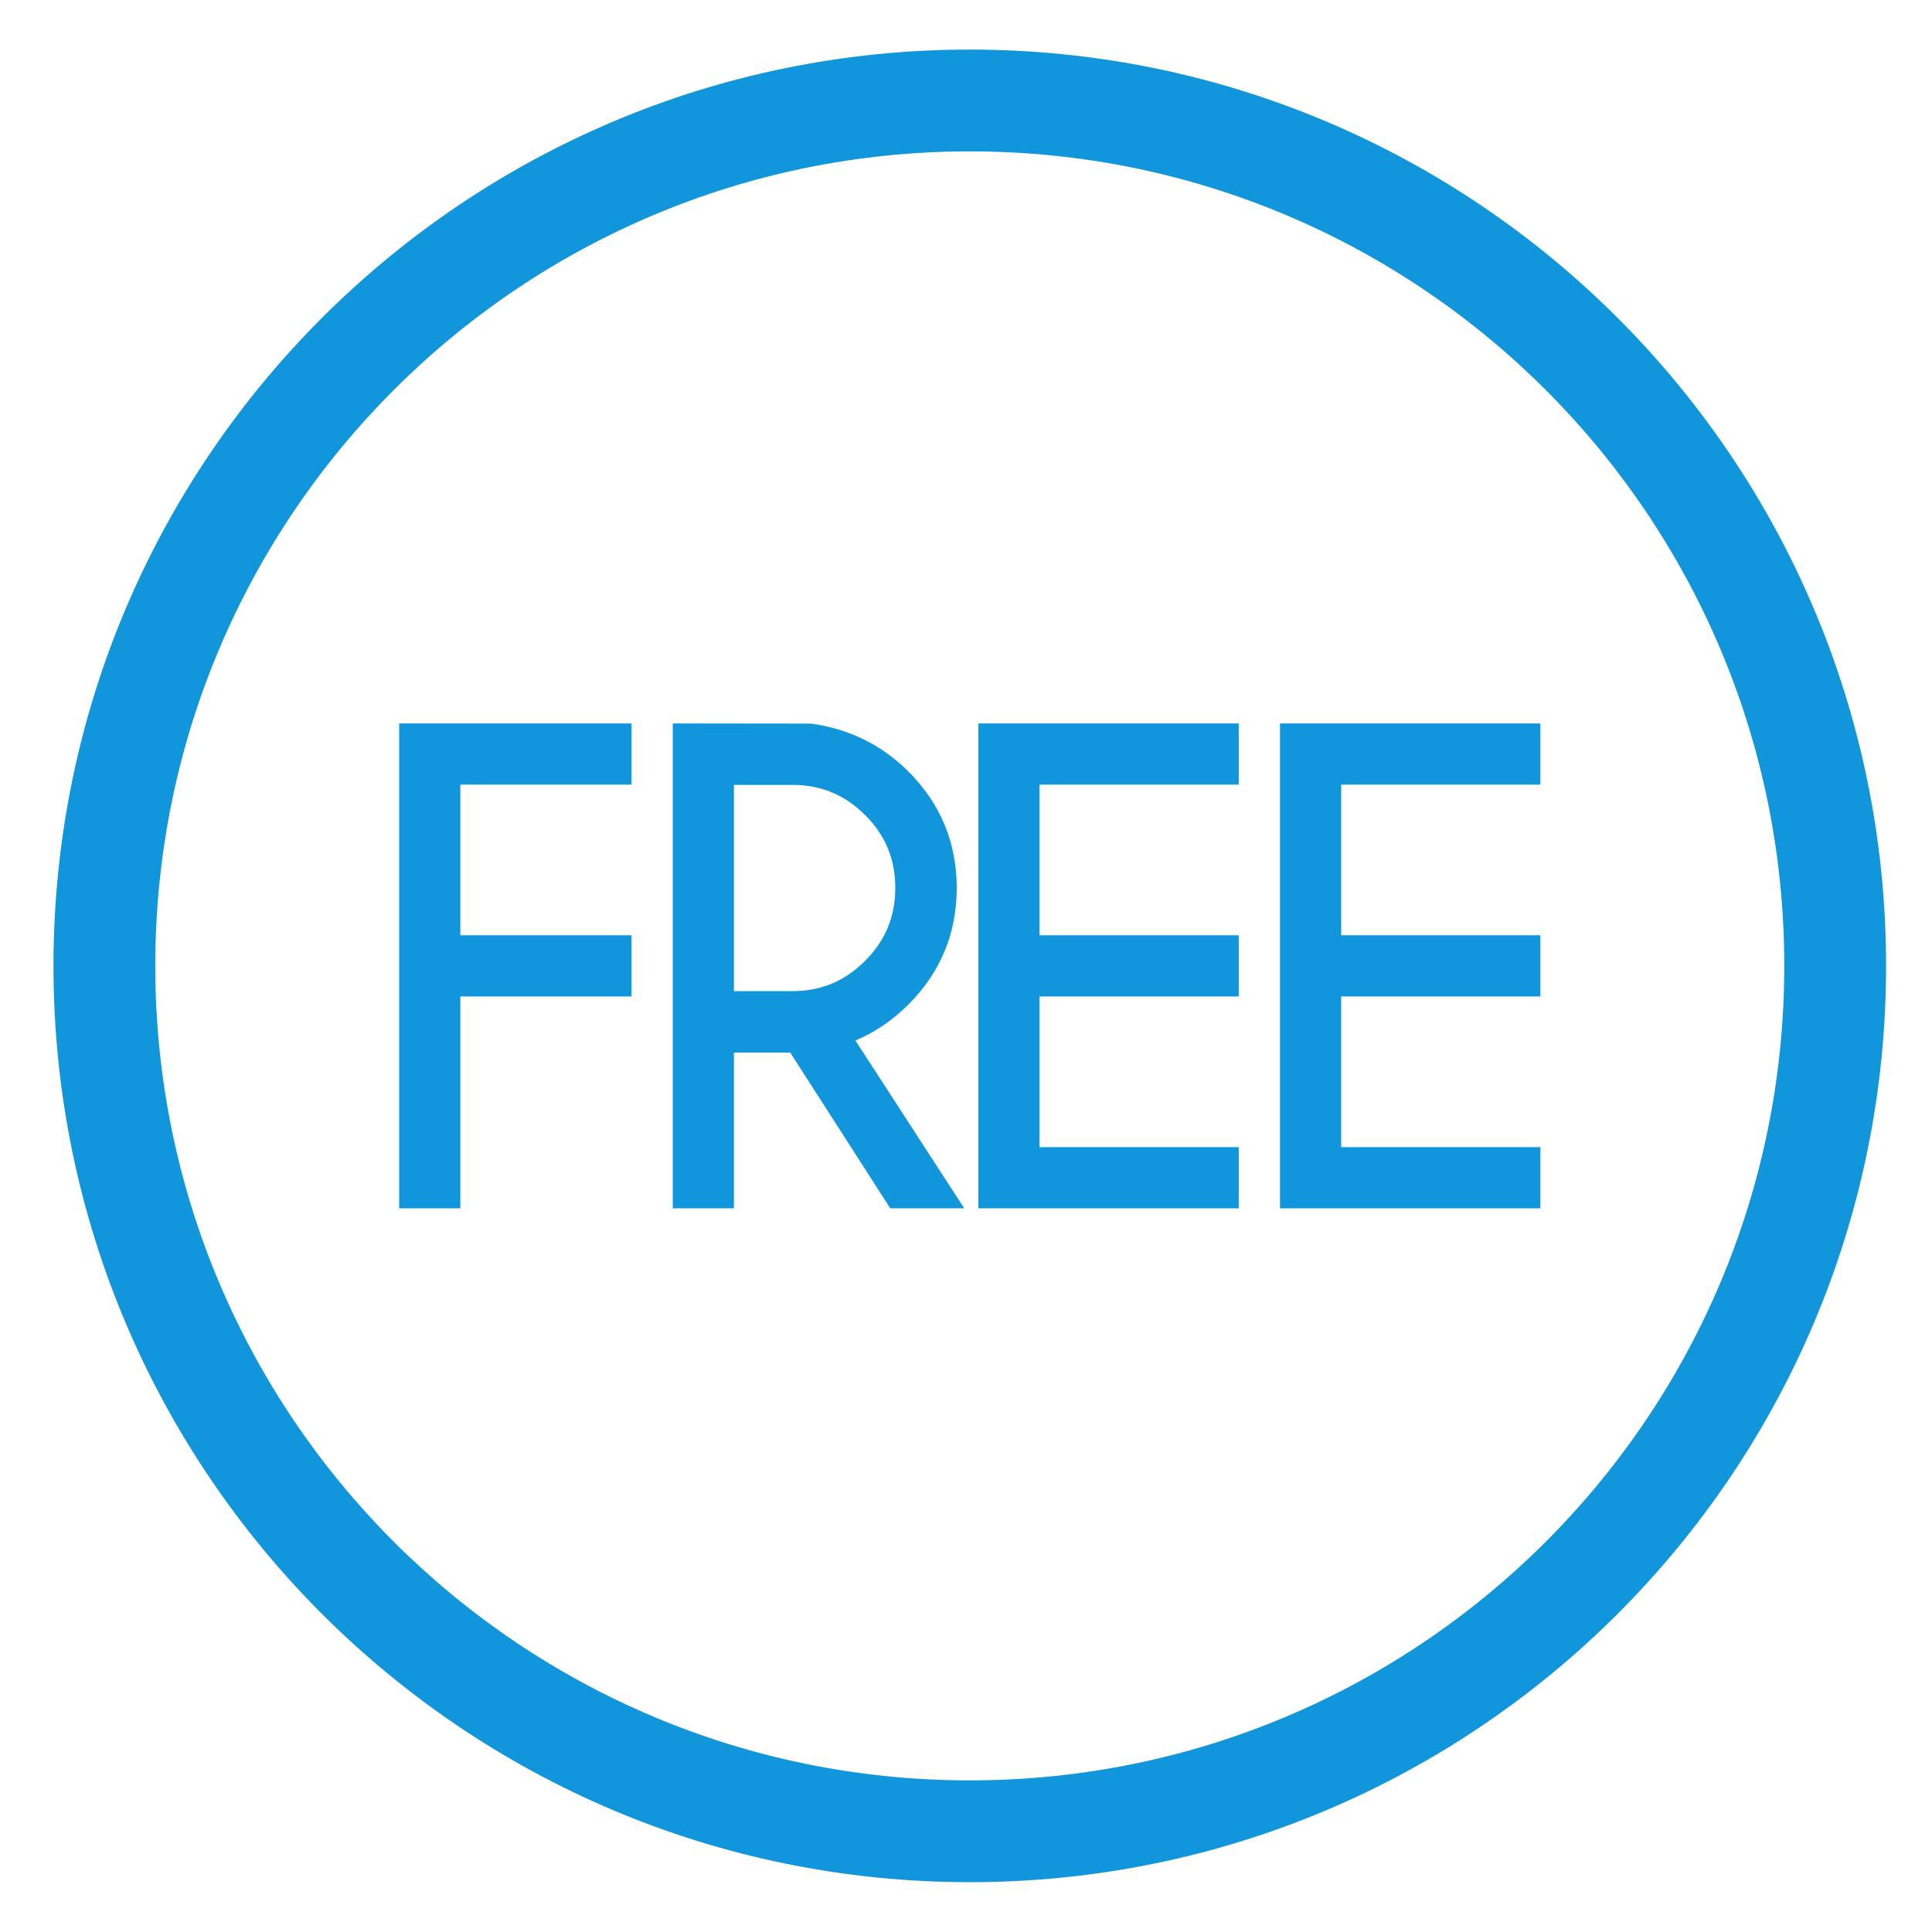
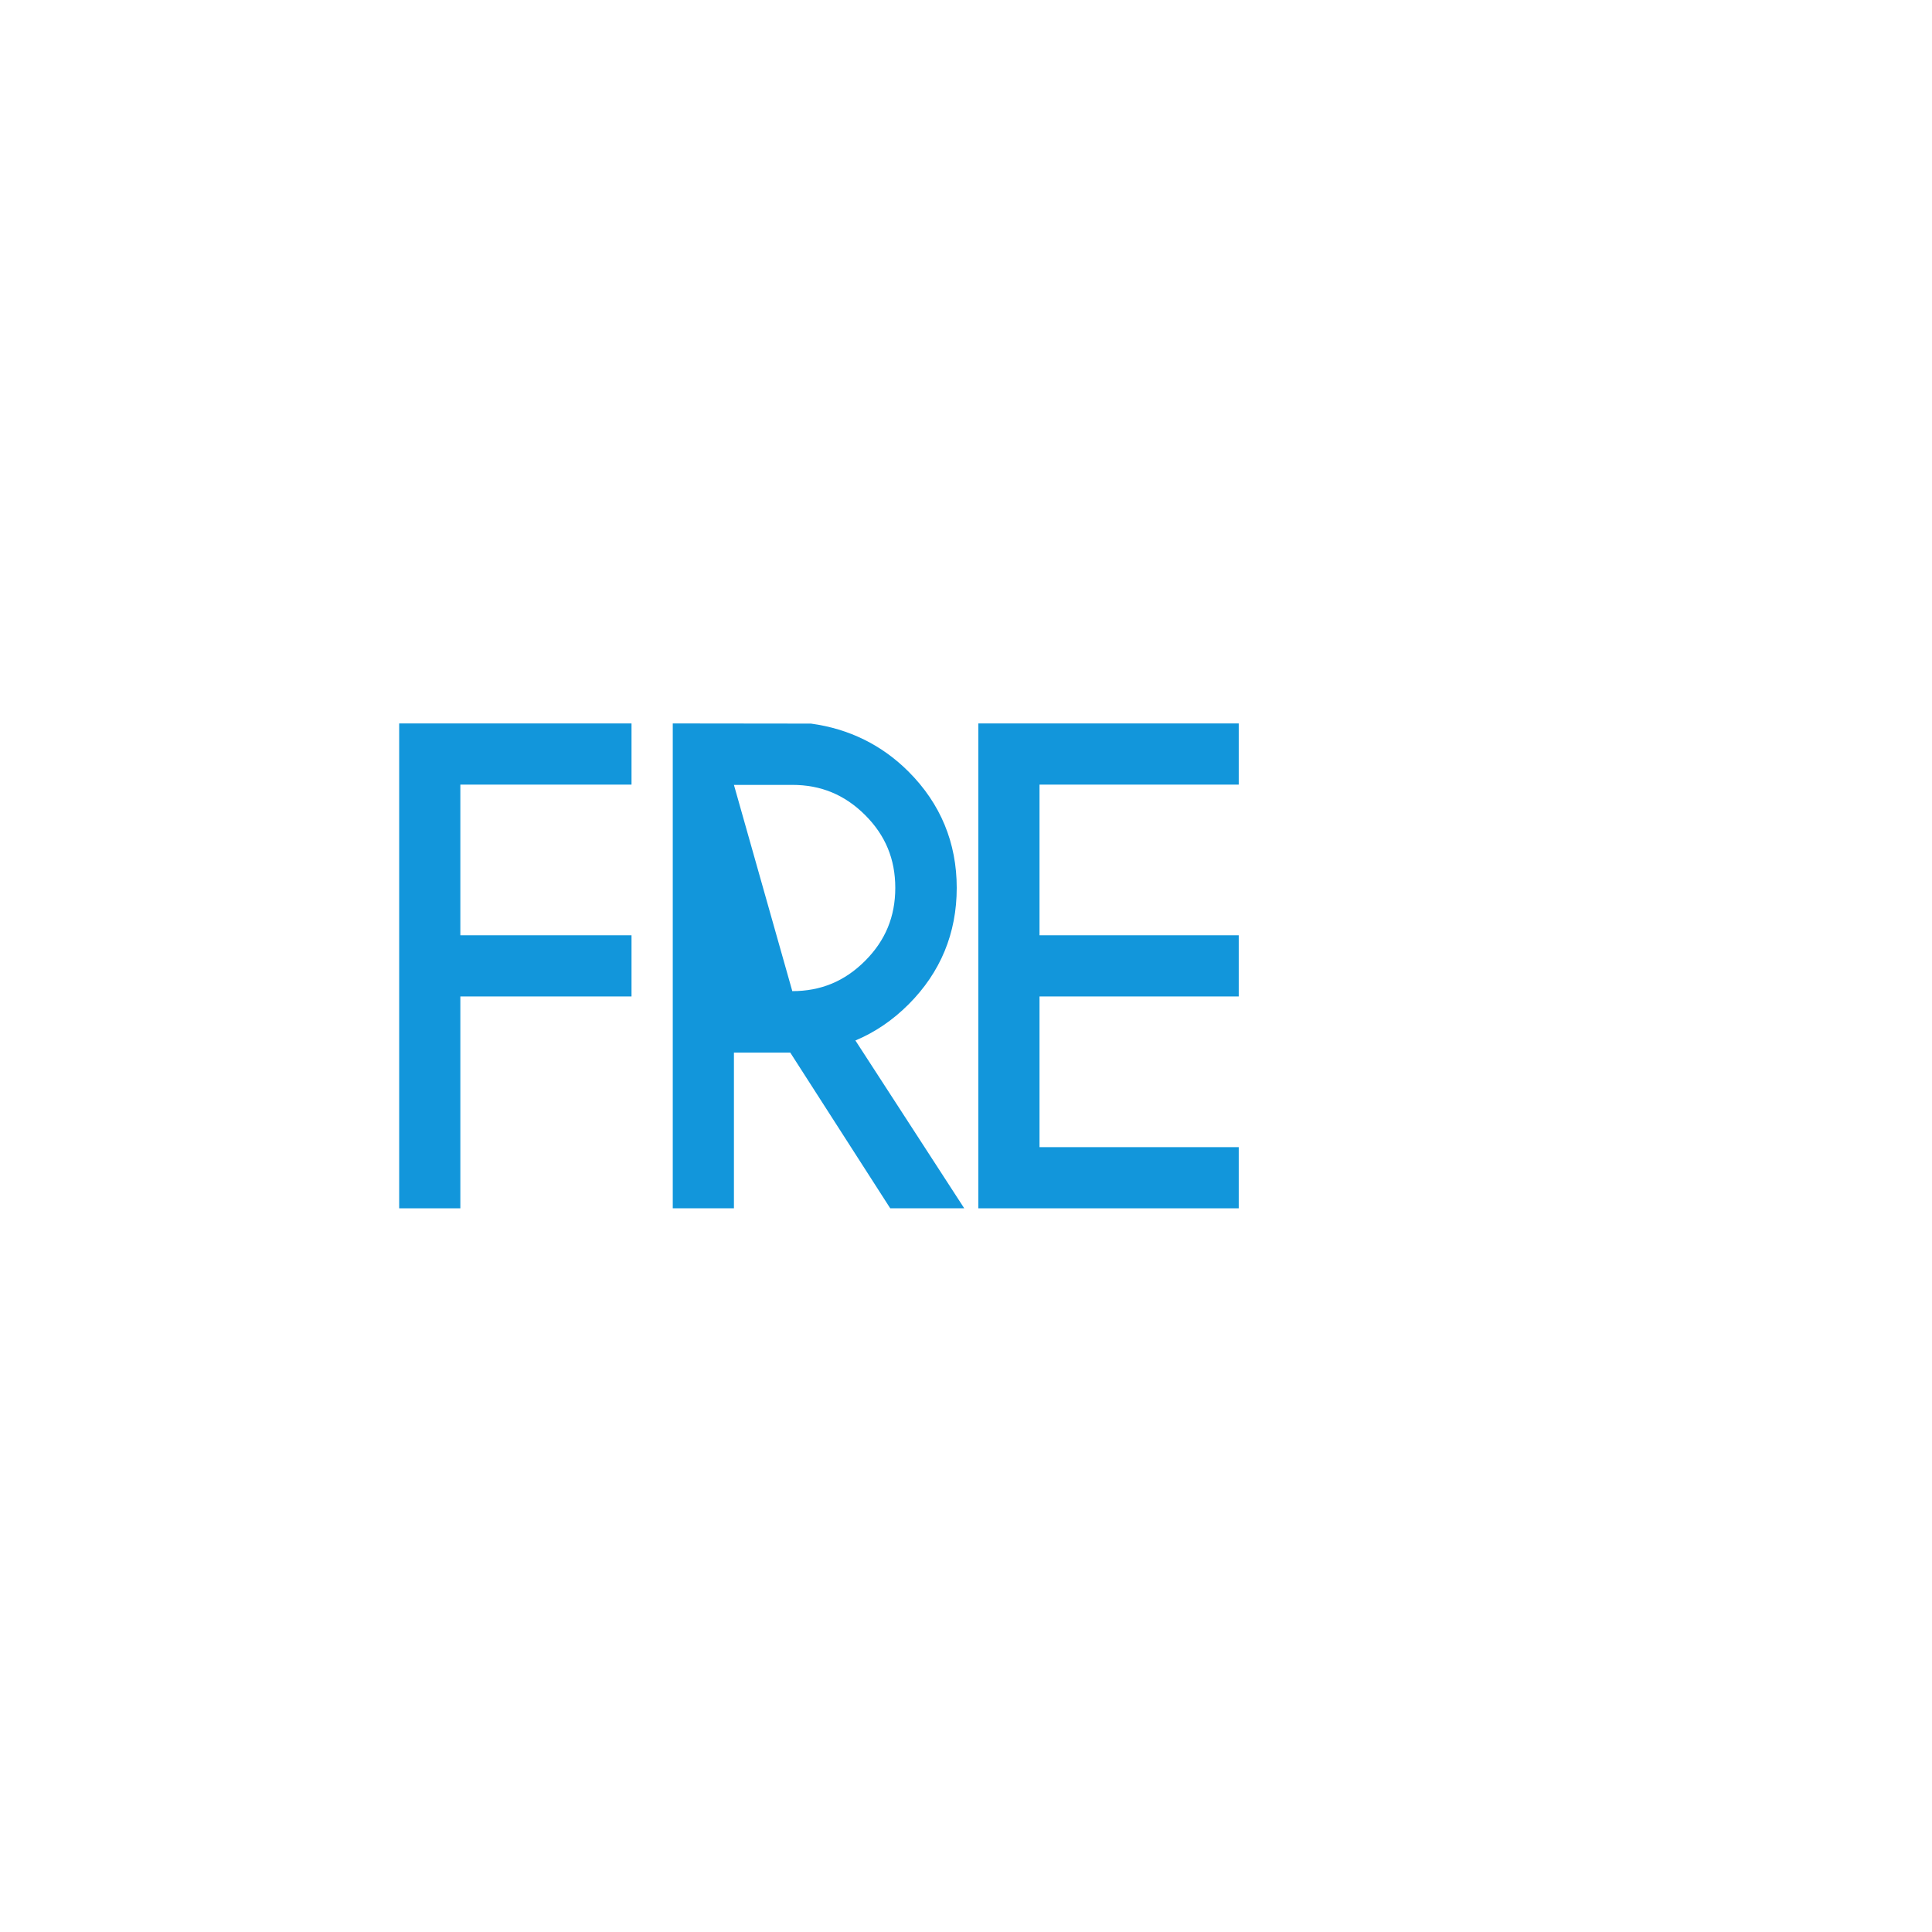
<svg xmlns="http://www.w3.org/2000/svg" t="1608032145594" class="icon" viewBox="0 0 1024 1024" version="1.1" p-id="4435" width="32" height="32">
  <defs>
    <style type="text/css" />
  </defs>
-   <path d="M514.003 26.275c-268.224 0-485.661 217.437-485.661 485.661 0 268.223 217.437 485.661 485.661 485.661 268.223 0 485.661-217.438 485.661-485.661C999.663 243.712 782.226 26.275 514.003 26.275zM514.003 943.632c-238.423 0-431.701-193.277-431.701-431.698S275.58 80.234 514.003 80.234c238.419 0 431.697 193.278 431.697 431.699S752.422 943.632 514.003 943.632z" p-id="4436" fill="#1296db" />
  <path d="M211.571 640.434 243.993 640.434 243.993 528.147 334.716 528.147 334.716 495.724 243.993 495.724 243.993 415.859 334.716 415.859 334.716 383.438 211.571 383.438Z" p-id="4437" fill="#1296db" />
-   <path d="M481.544 532.346c16.949-16.947 25.543-37.726 25.543-61.757 0-23.932-8.593-44.66-25.543-61.611-14.138-14.134-31.532-22.697-51.696-25.454l-73.271-0.087 0 256.996 32.422 0 0-82.542 29.846 0 52.999 82.542 39.226 0L453.379 551.475C463.684 547.176 473.12 540.772 481.544 532.346zM389 416.008l30.935 0c15.165 0 27.782 5.223 38.57 15.965 10.774 10.734 16.011 23.366 16.011 38.619 0 15.261-5.242 27.921-16.024 38.703-10.787 10.785-23.399 16.027-38.557 16.027l-30.935 0L389 416.008z" p-id="4438" fill="#1296db" />
+   <path d="M481.544 532.346c16.949-16.947 25.543-37.726 25.543-61.757 0-23.932-8.593-44.66-25.543-61.611-14.138-14.134-31.532-22.697-51.696-25.454l-73.271-0.087 0 256.996 32.422 0 0-82.542 29.846 0 52.999 82.542 39.226 0L453.379 551.475C463.684 547.176 473.12 540.772 481.544 532.346zM389 416.008l30.935 0c15.165 0 27.782 5.223 38.57 15.965 10.774 10.734 16.011 23.366 16.011 38.619 0 15.261-5.242 27.921-16.024 38.703-10.787 10.785-23.399 16.027-38.557 16.027L389 416.008z" p-id="4438" fill="#1296db" />
  <path d="M518.538 640.434 656.556 640.434 656.556 608.012 550.961 608.012 550.961 528.147 656.556 528.147 656.556 495.724 550.961 495.724 550.961 415.859 656.556 415.859 656.556 383.438 518.538 383.438Z" p-id="4439" fill="#1296db" />
-   <path d="M816.435 415.859 816.435 383.438 678.419 383.438 678.419 640.434 816.435 640.434 816.435 608.012 710.841 608.012 710.841 528.147 816.435 528.147 816.435 495.724 710.841 495.724 710.841 415.859Z" p-id="4440" fill="#1296db" />
</svg>